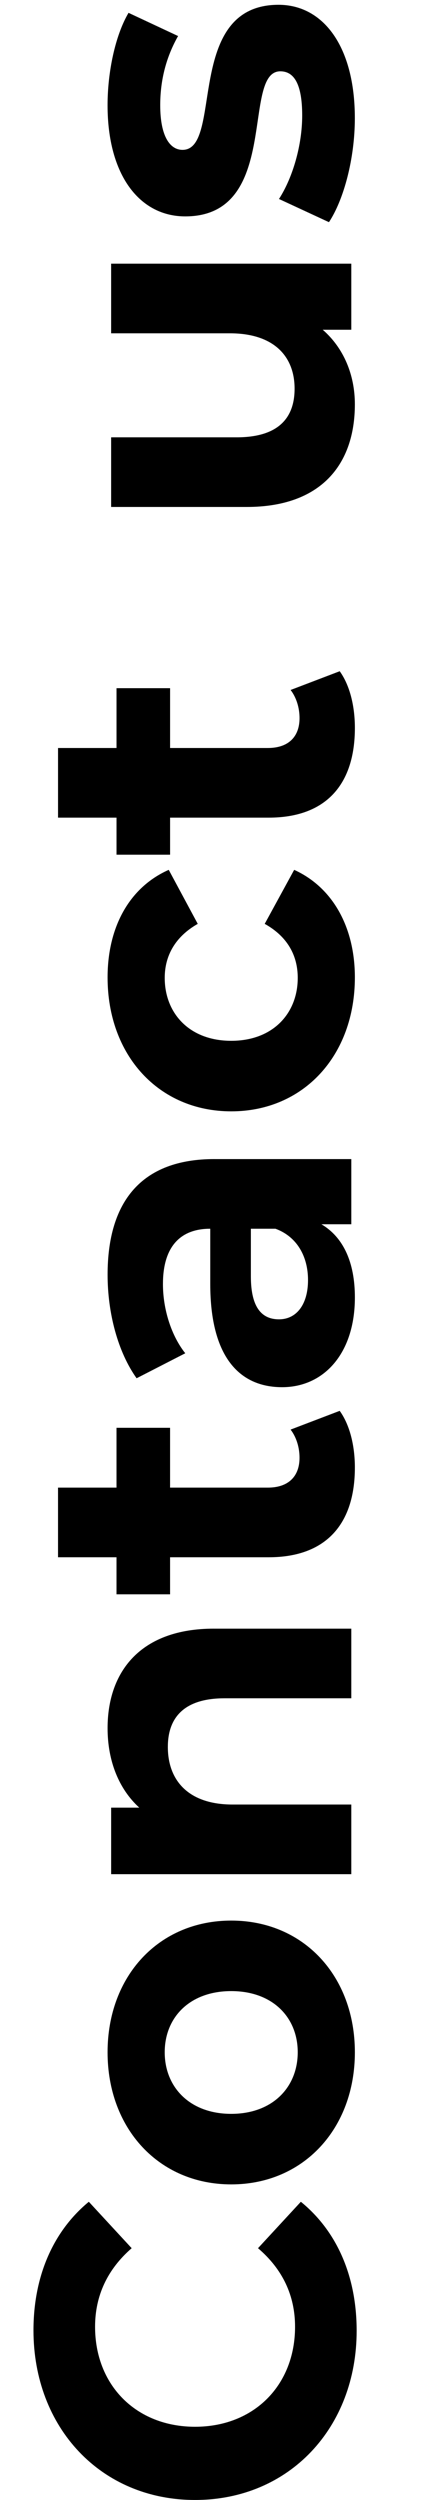
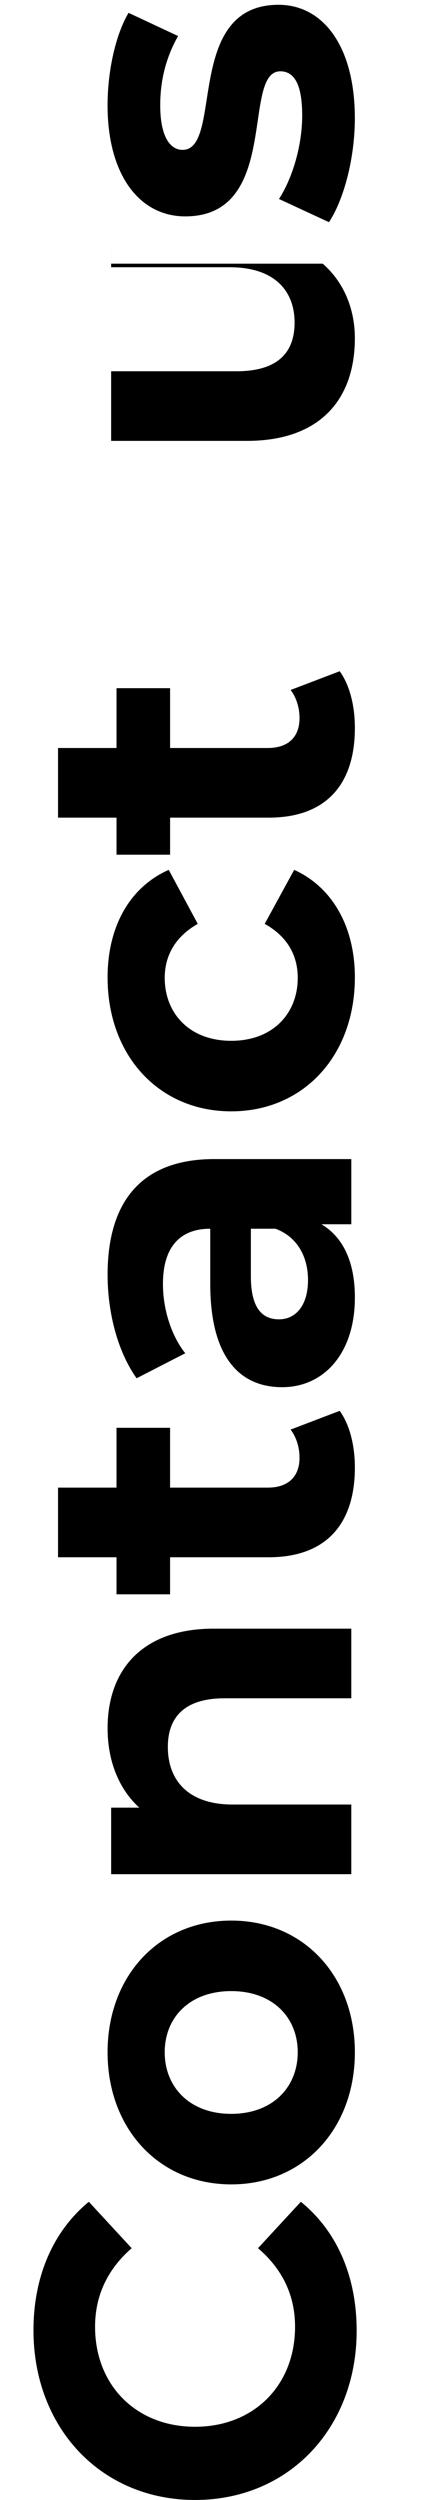
<svg xmlns="http://www.w3.org/2000/svg" id="Layer_1" data-name="Layer 1" viewBox="0 0 43.523 248.409">
-   <path d="m43.523,248.321H0V0h43.523v248.321Z" style="fill: none;" />
-   <path id="Contact_us" data-name="Contact us" d="m19.383,248.409c-9.359,0-16.057-7.186-16.057-16.855,0-5.367,1.952-9.848,5.5-12.776l4.258,4.614c-2.395,2.084-3.637,4.702-3.637,7.806,0,5.811,4.081,9.937,9.936,9.937s9.936-4.126,9.936-9.937c0-3.104-1.242-5.722-3.682-7.806l4.258-4.614c3.593,2.928,5.545,7.408,5.545,12.819,0,9.626-6.698,16.812-16.058,16.812Zm3.593-31.357c-7.186,0-12.287-5.545-12.287-13.129s5.101-13.085,12.287-13.085,12.287,5.5,12.287,13.085-5.101,13.129-12.287,13.129Zm0-19.207c-4.126,0-6.609,2.617-6.609,6.077s2.483,6.121,6.609,6.121,6.609-2.661,6.609-6.121-2.484-6.077-6.609-6.077Zm-1.73-36.014h13.662v6.919h-12.597c-3.859,0-5.633,1.774-5.633,4.835,0,3.327,2.04,5.722,6.431,5.722h11.799v6.92H11.044v-6.61h2.795c-2.04-1.863-3.149-4.657-3.149-7.895,0-5.633,3.282-9.892,10.557-9.892Zm12.509-21.643c1.021,1.419,1.508,3.504,1.508,5.633,0,5.633-2.883,8.916-8.561,8.916h-9.802v3.682h-5.323v-3.682h-5.811v-6.92h5.811v-5.944h5.323v5.944h9.714c2.04,0,3.149-1.108,3.149-2.971,0-1.021-.31-2.04-.887-2.795l4.879-1.863Zm-12.464-25.016h13.618v6.476h-2.971c2.173,1.287,3.326,3.77,3.326,7.275,0,5.589-3.105,8.915-7.23,8.915-4.214,0-7.141-2.971-7.141-10.246v-5.5c-2.972,0-4.702,1.774-4.702,5.5,0,2.528.843,5.145,2.218,6.875l-4.835,2.484c-1.863-2.617-2.883-6.476-2.883-10.291,0-7.275,3.371-11.489,10.601-11.489Zm6.077,6.92h-2.439v4.745c0,3.239,1.197,4.258,2.795,4.258,1.73,0,2.883-1.464,2.883-3.903,0-2.306-1.065-4.303-3.239-5.101Zm-4.391-11.663c-7.186,0-12.287-5.545-12.287-13.307,0-5.013,2.173-8.96,6.077-10.69l2.883,5.367c-2.262,1.287-3.282,3.194-3.282,5.367,0,3.505,2.439,6.254,6.609,6.254s6.609-2.749,6.609-6.254c0-2.173-.976-4.08-3.282-5.367l2.927-5.367c3.814,1.731,6.032,5.678,6.032,10.69,0,7.762-5.101,13.307-12.287,13.307Zm10.779-43.733c1.021,1.419,1.508,3.504,1.508,5.633,0,5.633-2.883,8.916-8.561,8.916h-9.802v3.682h-5.323v-3.682h-5.811v-6.92h5.811v-5.944h5.323v5.944h9.714c2.04,0,3.149-1.108,3.149-2.971,0-1.021-.31-2.04-.887-2.795l4.879-1.863ZM11.044,26.2h23.864v6.565h-2.839c2.084,1.819,3.193,4.48,3.193,7.407,0,5.988-3.371,10.202-10.735,10.202h-13.484v-6.919h12.464c3.992,0,5.766-1.774,5.766-4.835,0-3.193-2.04-5.501-6.431-5.501h-11.799v-6.919Zm21.646-4.122l-4.968-2.306c1.375-2.13,2.306-5.367,2.306-8.294,0-3.194-.843-4.392-2.174-4.392-3.904,0,.088,14.416-9.448,14.416-4.524,0-7.718-4.081-7.718-11.045,0-3.283.753-6.919,2.084-9.182l4.923,2.306c-1.33,2.351-1.774,4.701-1.774,6.875,0,3.105.976,4.436,2.218,4.436,4.08,0,.133-14.416,9.537-14.416,4.435,0,7.584,4.125,7.584,11.266,0,4.037-1.109,8.118-2.573,10.336Z" style="isolation: isolate;" />
+   <path id="Contact_us" data-name="Contact us" d="m19.383,248.409c-9.359,0-16.057-7.186-16.057-16.855,0-5.367,1.952-9.848,5.5-12.776l4.258,4.614c-2.395,2.084-3.637,4.702-3.637,7.806,0,5.811,4.081,9.937,9.936,9.937s9.936-4.126,9.936-9.937c0-3.104-1.242-5.722-3.682-7.806l4.258-4.614c3.593,2.928,5.545,7.408,5.545,12.819,0,9.626-6.698,16.812-16.058,16.812Zm3.593-31.357c-7.186,0-12.287-5.545-12.287-13.129s5.101-13.085,12.287-13.085,12.287,5.5,12.287,13.085-5.101,13.129-12.287,13.129Zm0-19.207c-4.126,0-6.609,2.617-6.609,6.077s2.483,6.121,6.609,6.121,6.609-2.661,6.609-6.121-2.484-6.077-6.609-6.077Zm-1.73-36.014h13.662v6.919h-12.597c-3.859,0-5.633,1.774-5.633,4.835,0,3.327,2.04,5.722,6.431,5.722h11.799v6.92H11.044v-6.61h2.795c-2.04-1.863-3.149-4.657-3.149-7.895,0-5.633,3.282-9.892,10.557-9.892Zm12.509-21.643c1.021,1.419,1.508,3.504,1.508,5.633,0,5.633-2.883,8.916-8.561,8.916h-9.802v3.682h-5.323v-3.682h-5.811v-6.92h5.811v-5.944h5.323v5.944h9.714c2.04,0,3.149-1.108,3.149-2.971,0-1.021-.31-2.04-.887-2.795l4.879-1.863Zm-12.464-25.016h13.618v6.476h-2.971c2.173,1.287,3.326,3.77,3.326,7.275,0,5.589-3.105,8.915-7.23,8.915-4.214,0-7.141-2.971-7.141-10.246v-5.5c-2.972,0-4.702,1.774-4.702,5.5,0,2.528.843,5.145,2.218,6.875l-4.835,2.484c-1.863-2.617-2.883-6.476-2.883-10.291,0-7.275,3.371-11.489,10.601-11.489Zm6.077,6.92h-2.439v4.745c0,3.239,1.197,4.258,2.795,4.258,1.73,0,2.883-1.464,2.883-3.903,0-2.306-1.065-4.303-3.239-5.101Zm-4.391-11.663c-7.186,0-12.287-5.545-12.287-13.307,0-5.013,2.173-8.96,6.077-10.69l2.883,5.367c-2.262,1.287-3.282,3.194-3.282,5.367,0,3.505,2.439,6.254,6.609,6.254s6.609-2.749,6.609-6.254c0-2.173-.976-4.08-3.282-5.367l2.927-5.367c3.814,1.731,6.032,5.678,6.032,10.69,0,7.762-5.101,13.307-12.287,13.307Zm10.779-43.733c1.021,1.419,1.508,3.504,1.508,5.633,0,5.633-2.883,8.916-8.561,8.916h-9.802v3.682h-5.323v-3.682h-5.811v-6.92h5.811v-5.944h5.323v5.944h9.714c2.04,0,3.149-1.108,3.149-2.971,0-1.021-.31-2.04-.887-2.795l4.879-1.863ZM11.044,26.2h23.864h-2.839c2.084,1.819,3.193,4.48,3.193,7.407,0,5.988-3.371,10.202-10.735,10.202h-13.484v-6.919h12.464c3.992,0,5.766-1.774,5.766-4.835,0-3.193-2.04-5.501-6.431-5.501h-11.799v-6.919Zm21.646-4.122l-4.968-2.306c1.375-2.13,2.306-5.367,2.306-8.294,0-3.194-.843-4.392-2.174-4.392-3.904,0,.088,14.416-9.448,14.416-4.524,0-7.718-4.081-7.718-11.045,0-3.283.753-6.919,2.084-9.182l4.923,2.306c-1.33,2.351-1.774,4.701-1.774,6.875,0,3.105.976,4.436,2.218,4.436,4.08,0,.133-14.416,9.537-14.416,4.435,0,7.584,4.125,7.584,11.266,0,4.037-1.109,8.118-2.573,10.336Z" style="isolation: isolate;" />
</svg>